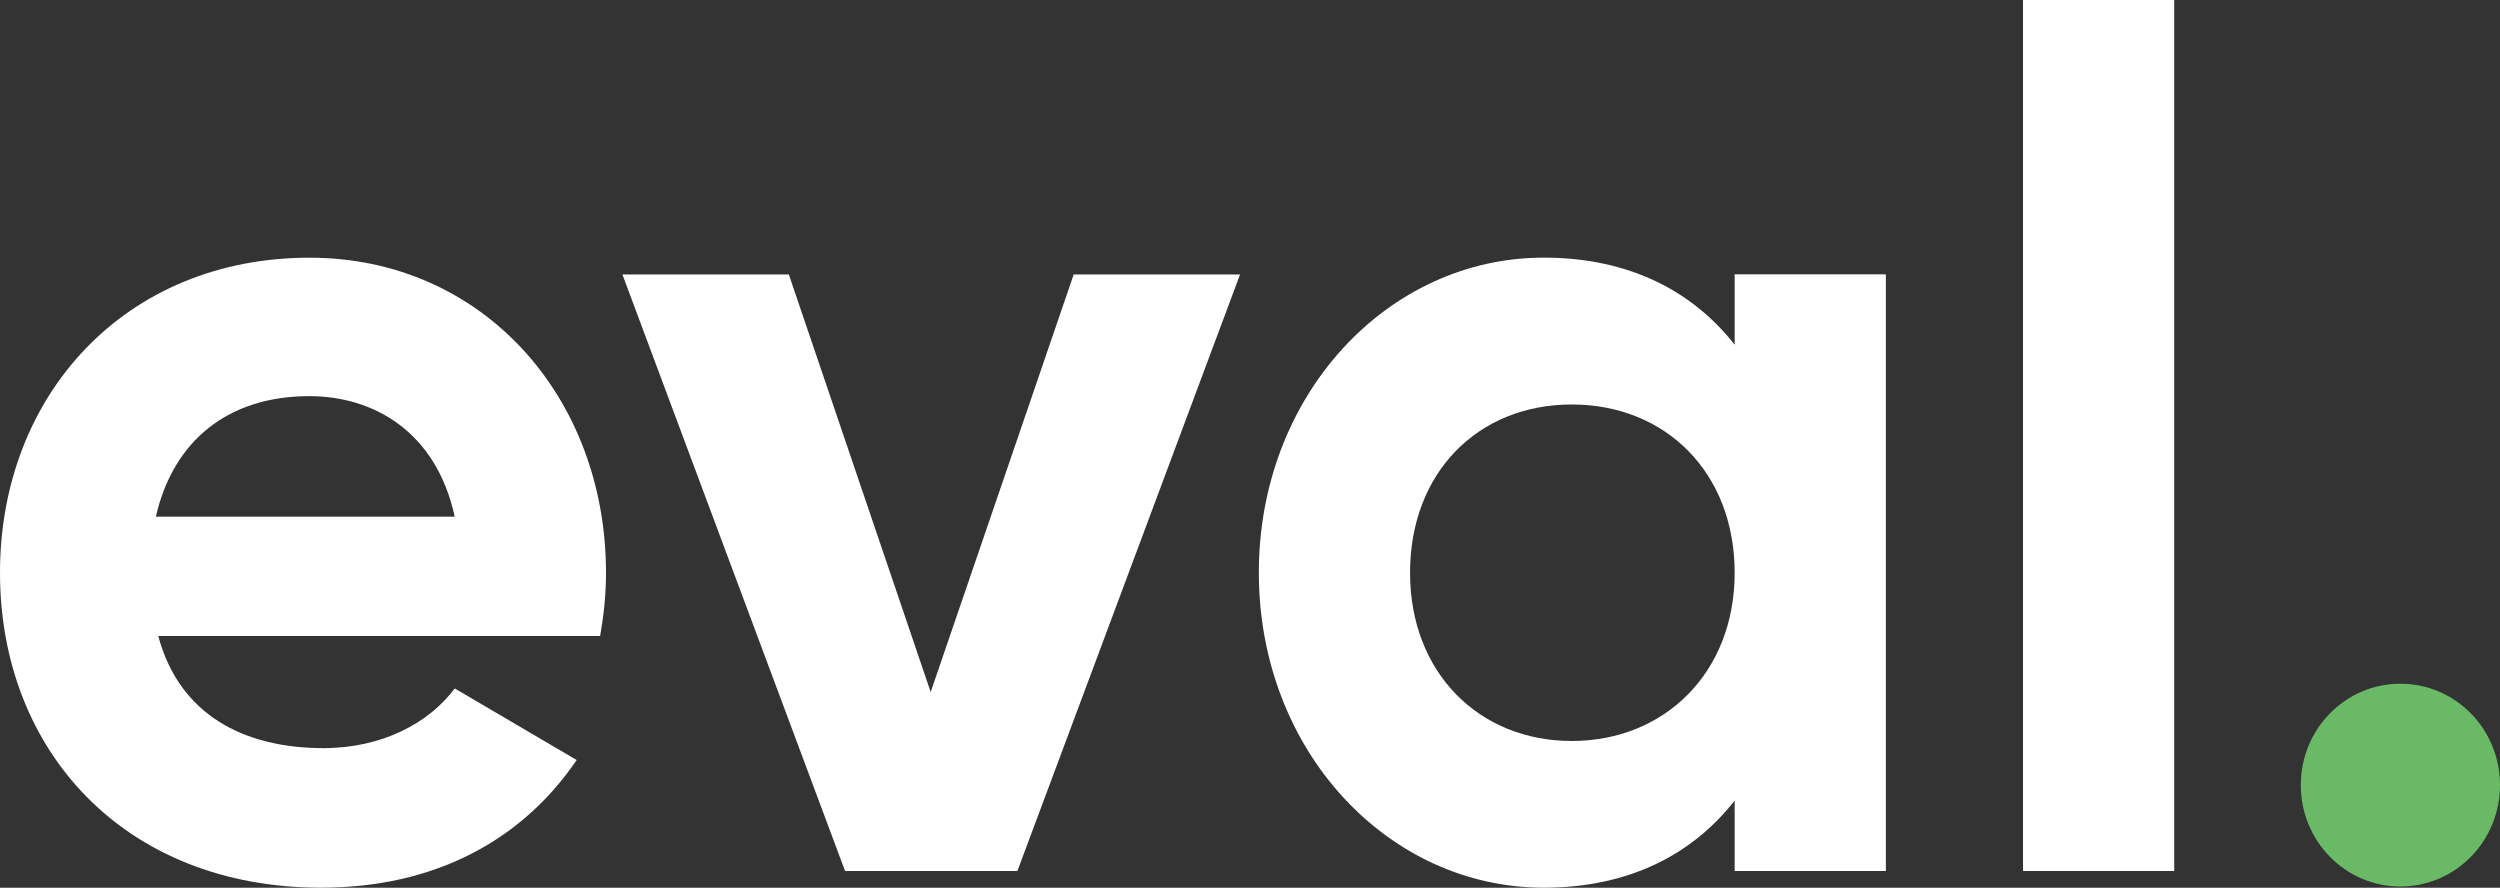
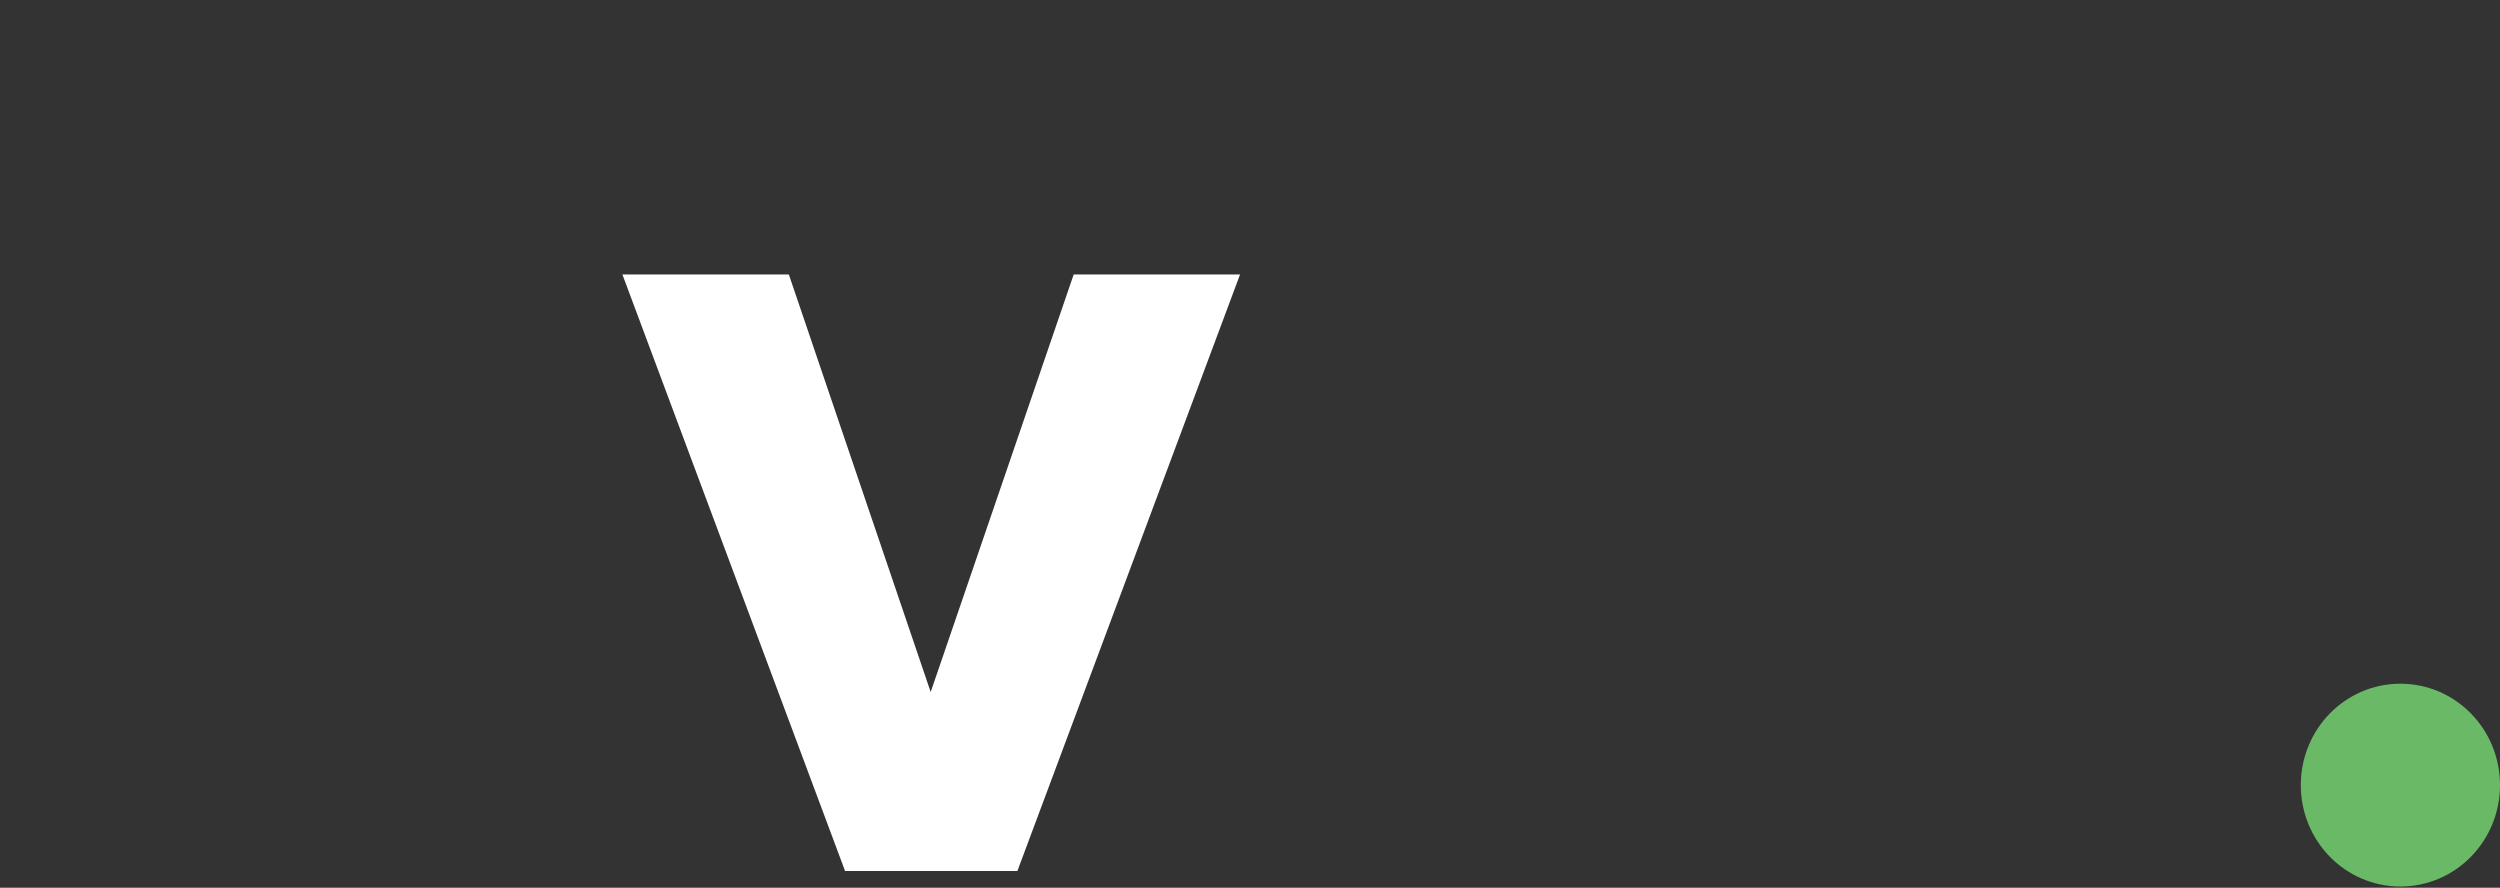
<svg xmlns="http://www.w3.org/2000/svg" width="245" height="87" viewBox="0 0 245 87" fill="none">
  <rect x="0" y="0" width="245" height="87" fill="#333333" stroke="none" />
  <g clip-path="url(#clip0_443_3707)">
-     <path d="M31.698 73.317C37.445 73.317 42.035 70.859 44.563 67.467L56.512 74.482C51.113 82.43 42.496 86.993 31.471 86.993C12.176 87 0 73.549 0 56.127C0 38.705 12.29 25.254 30.326 25.254C47.326 25.254 59.388 38.937 59.388 56.127C59.388 58.347 59.161 60.336 58.813 62.325H15.508C17.575 70.041 23.891 73.317 31.704 73.317H31.698ZM44.563 50.631C42.724 42.213 36.522 38.821 30.32 38.821C22.392 38.821 16.993 43.146 15.274 50.631H44.563Z" fill="white" />
    <path d="M121.526 26.895L99.703 85.359H82.817L60.994 26.895H77.305L91.207 67.821L105.222 26.895H121.533H121.526Z" fill="white" />
-     <path d="M184.815 26.895V85.359H169.997V78.46C165.862 83.724 159.66 86.994 151.277 86.994C136.004 86.994 123.366 73.549 123.366 56.121C123.366 38.692 136.004 25.248 151.277 25.248C159.66 25.248 165.862 28.524 169.997 33.782V26.883H184.815V26.895ZM169.997 56.127C169.997 46.306 163.22 39.639 154.034 39.639C144.848 39.639 138.185 46.306 138.185 56.127C138.185 65.948 144.962 72.616 154.034 72.616C163.106 72.616 169.997 65.948 169.997 56.127Z" fill="white" />
-     <path d="M198.256 0H213.074V85.359H198.256V0Z" fill="white" />
    <path d="M225.478 76.941C225.478 71.445 229.84 67.004 235.239 67.004C240.638 67.004 245 71.451 245 76.941C245 82.43 240.638 86.878 235.239 86.878C229.84 86.878 225.478 82.43 225.478 76.941Z" fill="#6AB967" />
  </g>
  <defs>
    <clipPath id="clip0_443_3707">
      <rect width="245" height="87" fill="white" />
    </clipPath>
  </defs>
</svg>